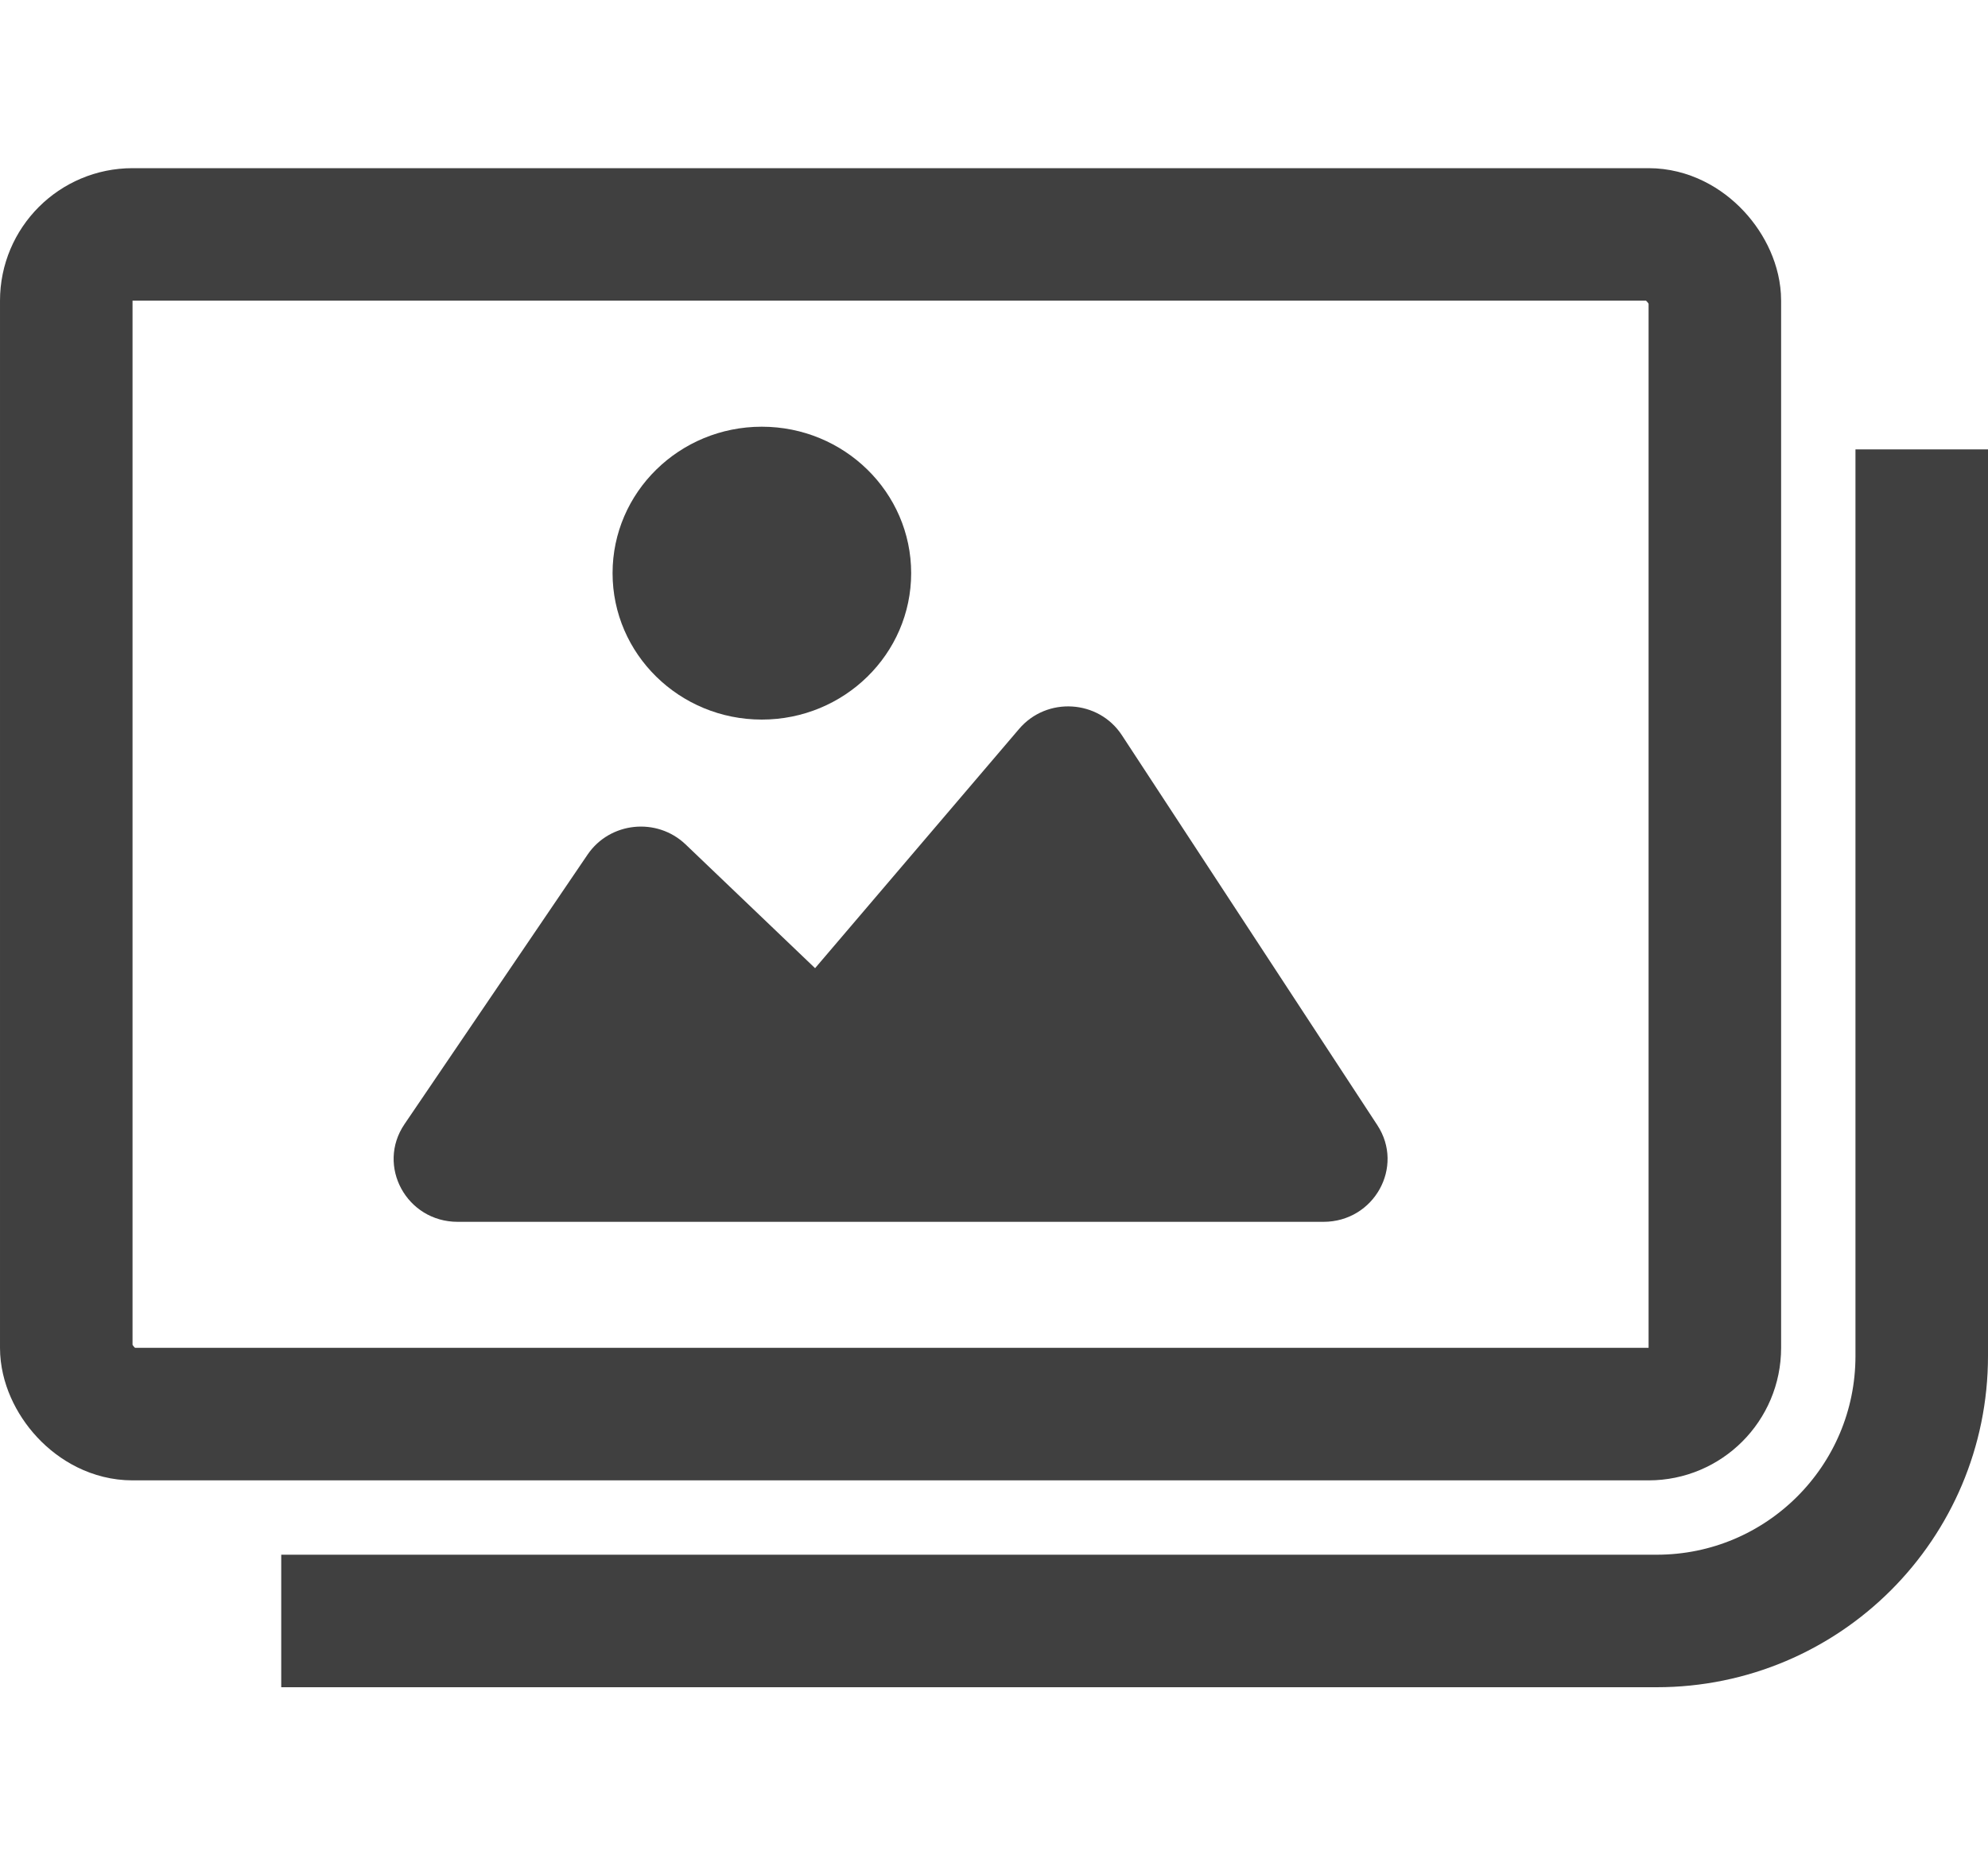
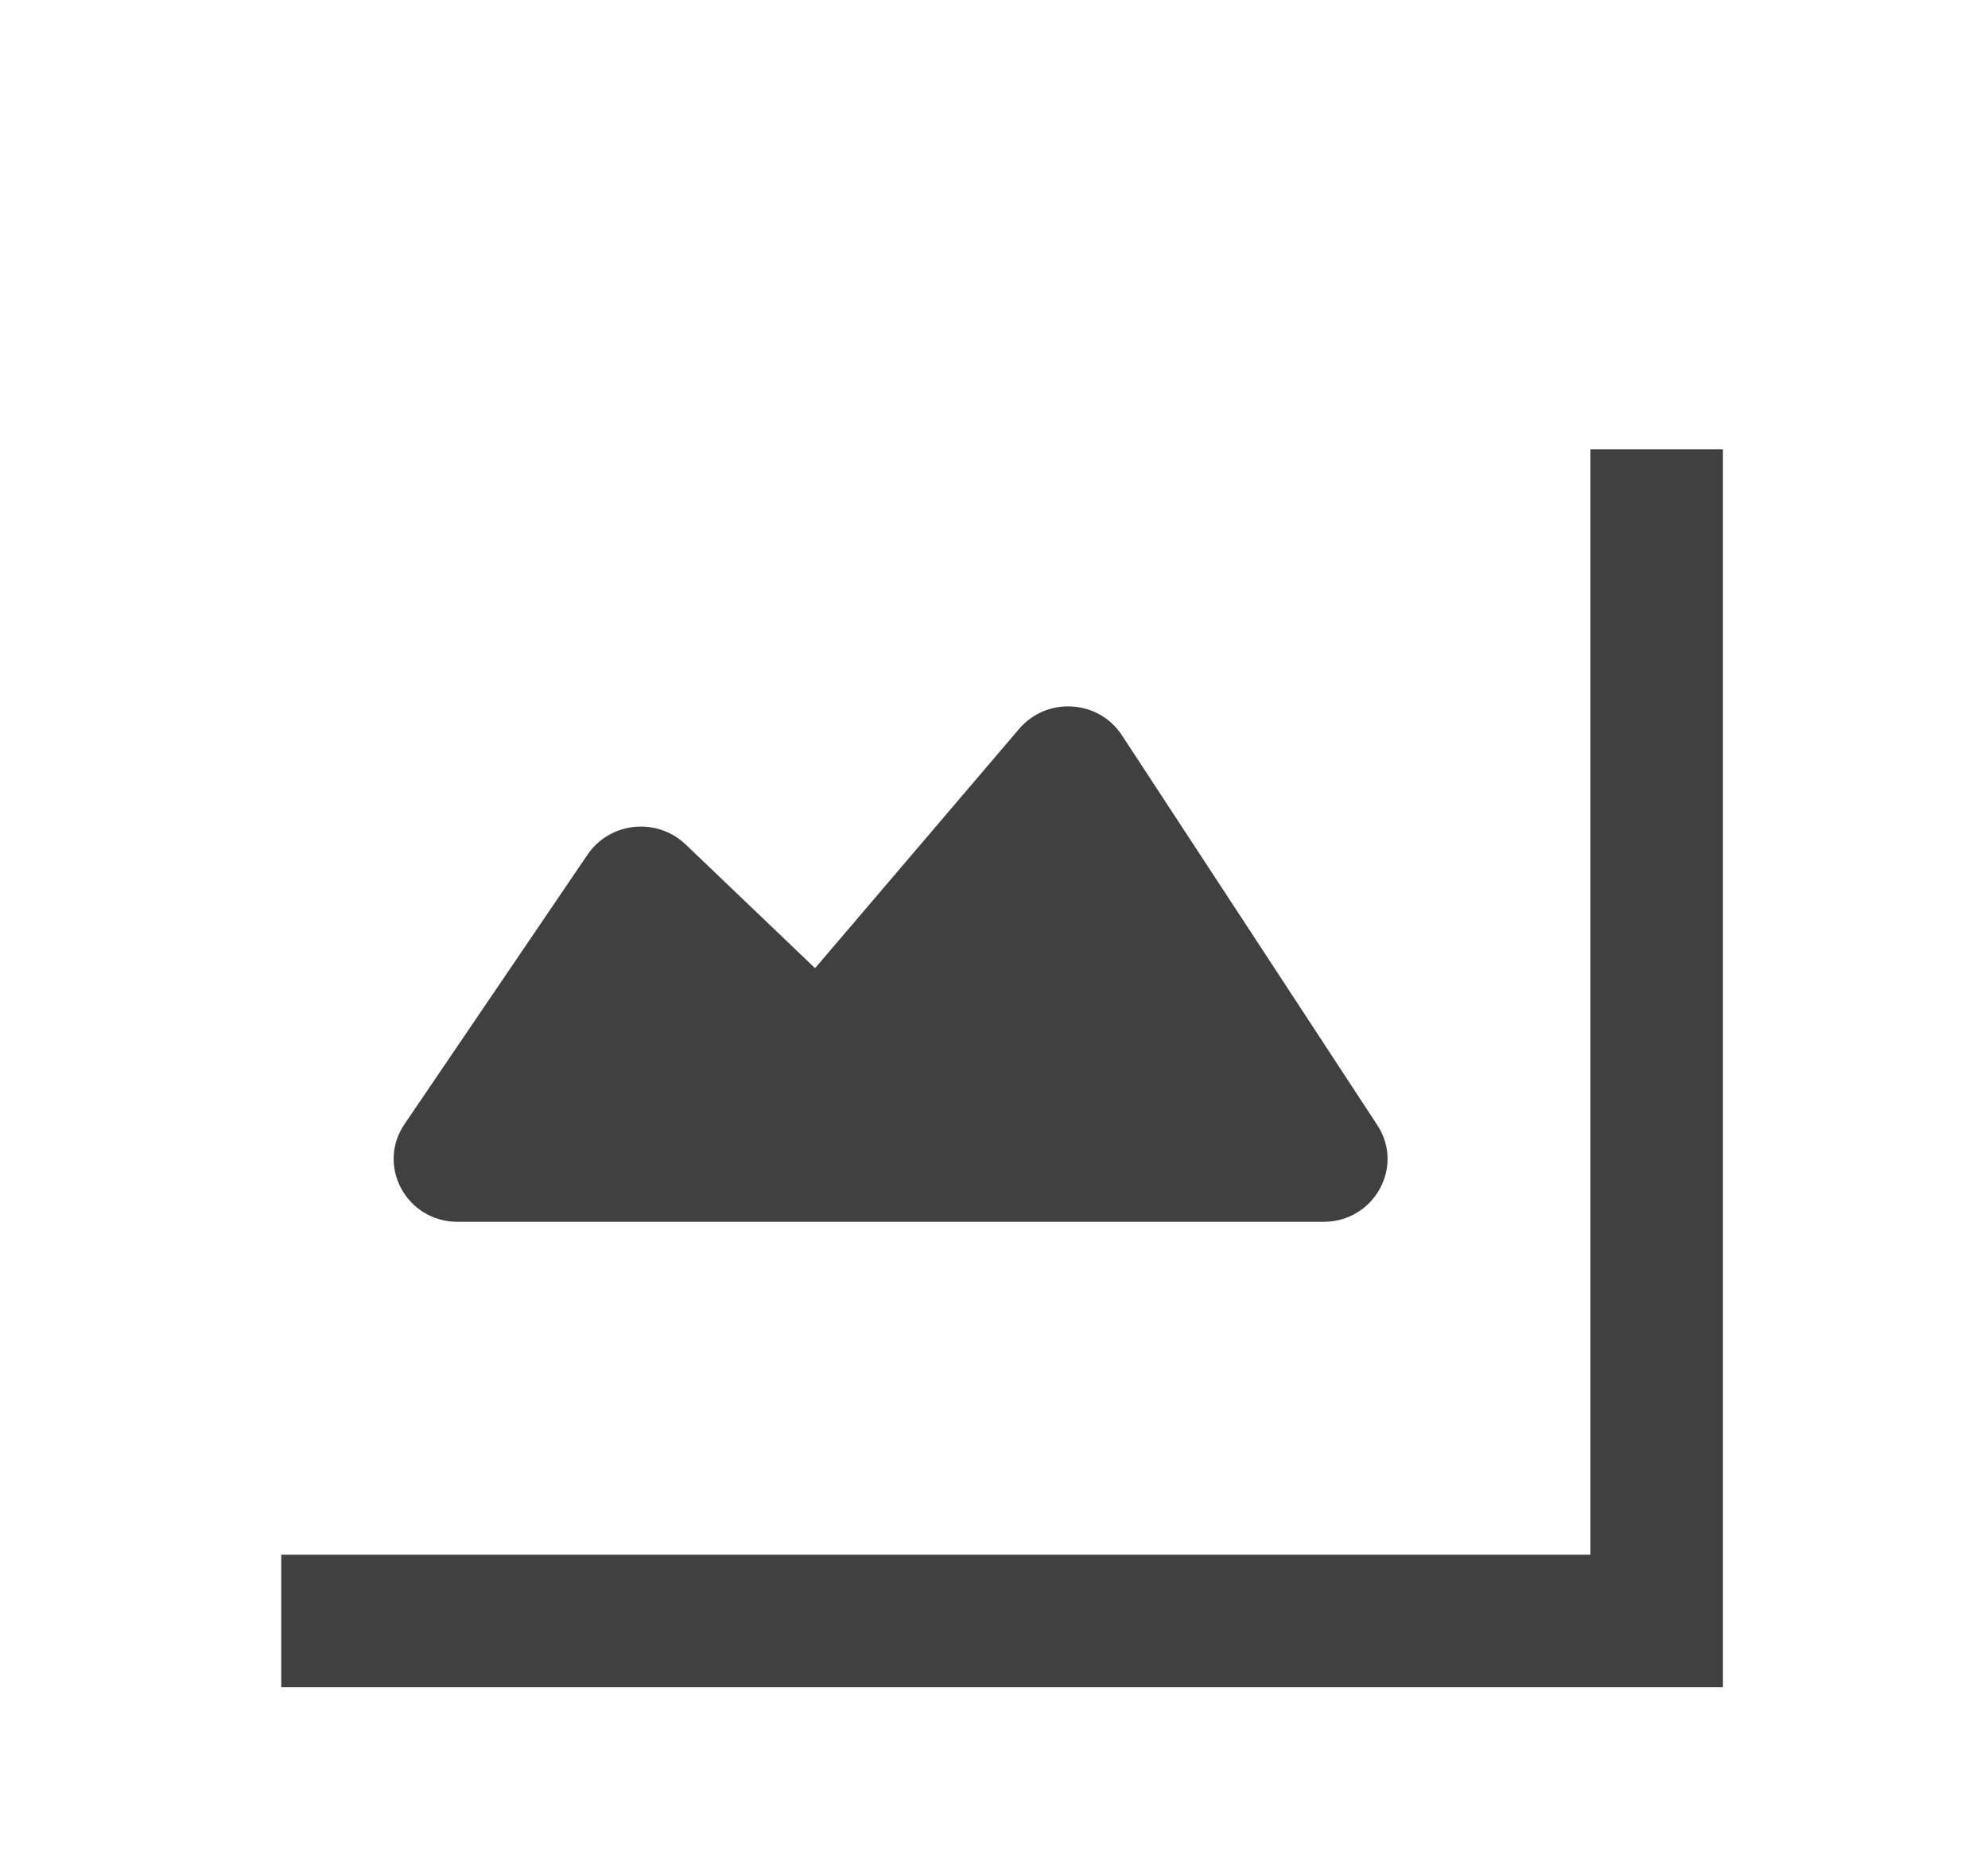
<svg xmlns="http://www.w3.org/2000/svg" width="15" height="14" viewBox="0 0 15 14" fill="none">
-   <rect x="0.5" y="1.769" width="12.439" height="8.902" rx="0.5" stroke="#404040" />
-   <path d="M4.622 4.325C4.622 3.715 5.126 3.22 5.748 3.22C6.37 3.22 6.875 3.715 6.875 4.325C6.875 4.935 6.37 5.43 5.748 5.43C5.126 5.43 4.622 4.935 4.622 4.325Z" fill="#404040" />
  <path d="M7.689 5.501C7.898 5.255 8.289 5.279 8.465 5.548L10.392 8.49C10.599 8.805 10.368 9.22 9.986 9.22H3.453C3.068 9.22 2.838 8.798 3.052 8.483L4.434 6.448C4.602 6.202 4.956 6.165 5.173 6.372L6.15 7.306L7.689 5.501Z" fill="#404040" />
-   <path d="M2.122 12.232H12.5C13.605 12.232 14.5 11.337 14.5 10.232V3.391" stroke="#404040" />
+   <path d="M2.122 12.232H12.5V3.391" stroke="#404040" />
</svg>